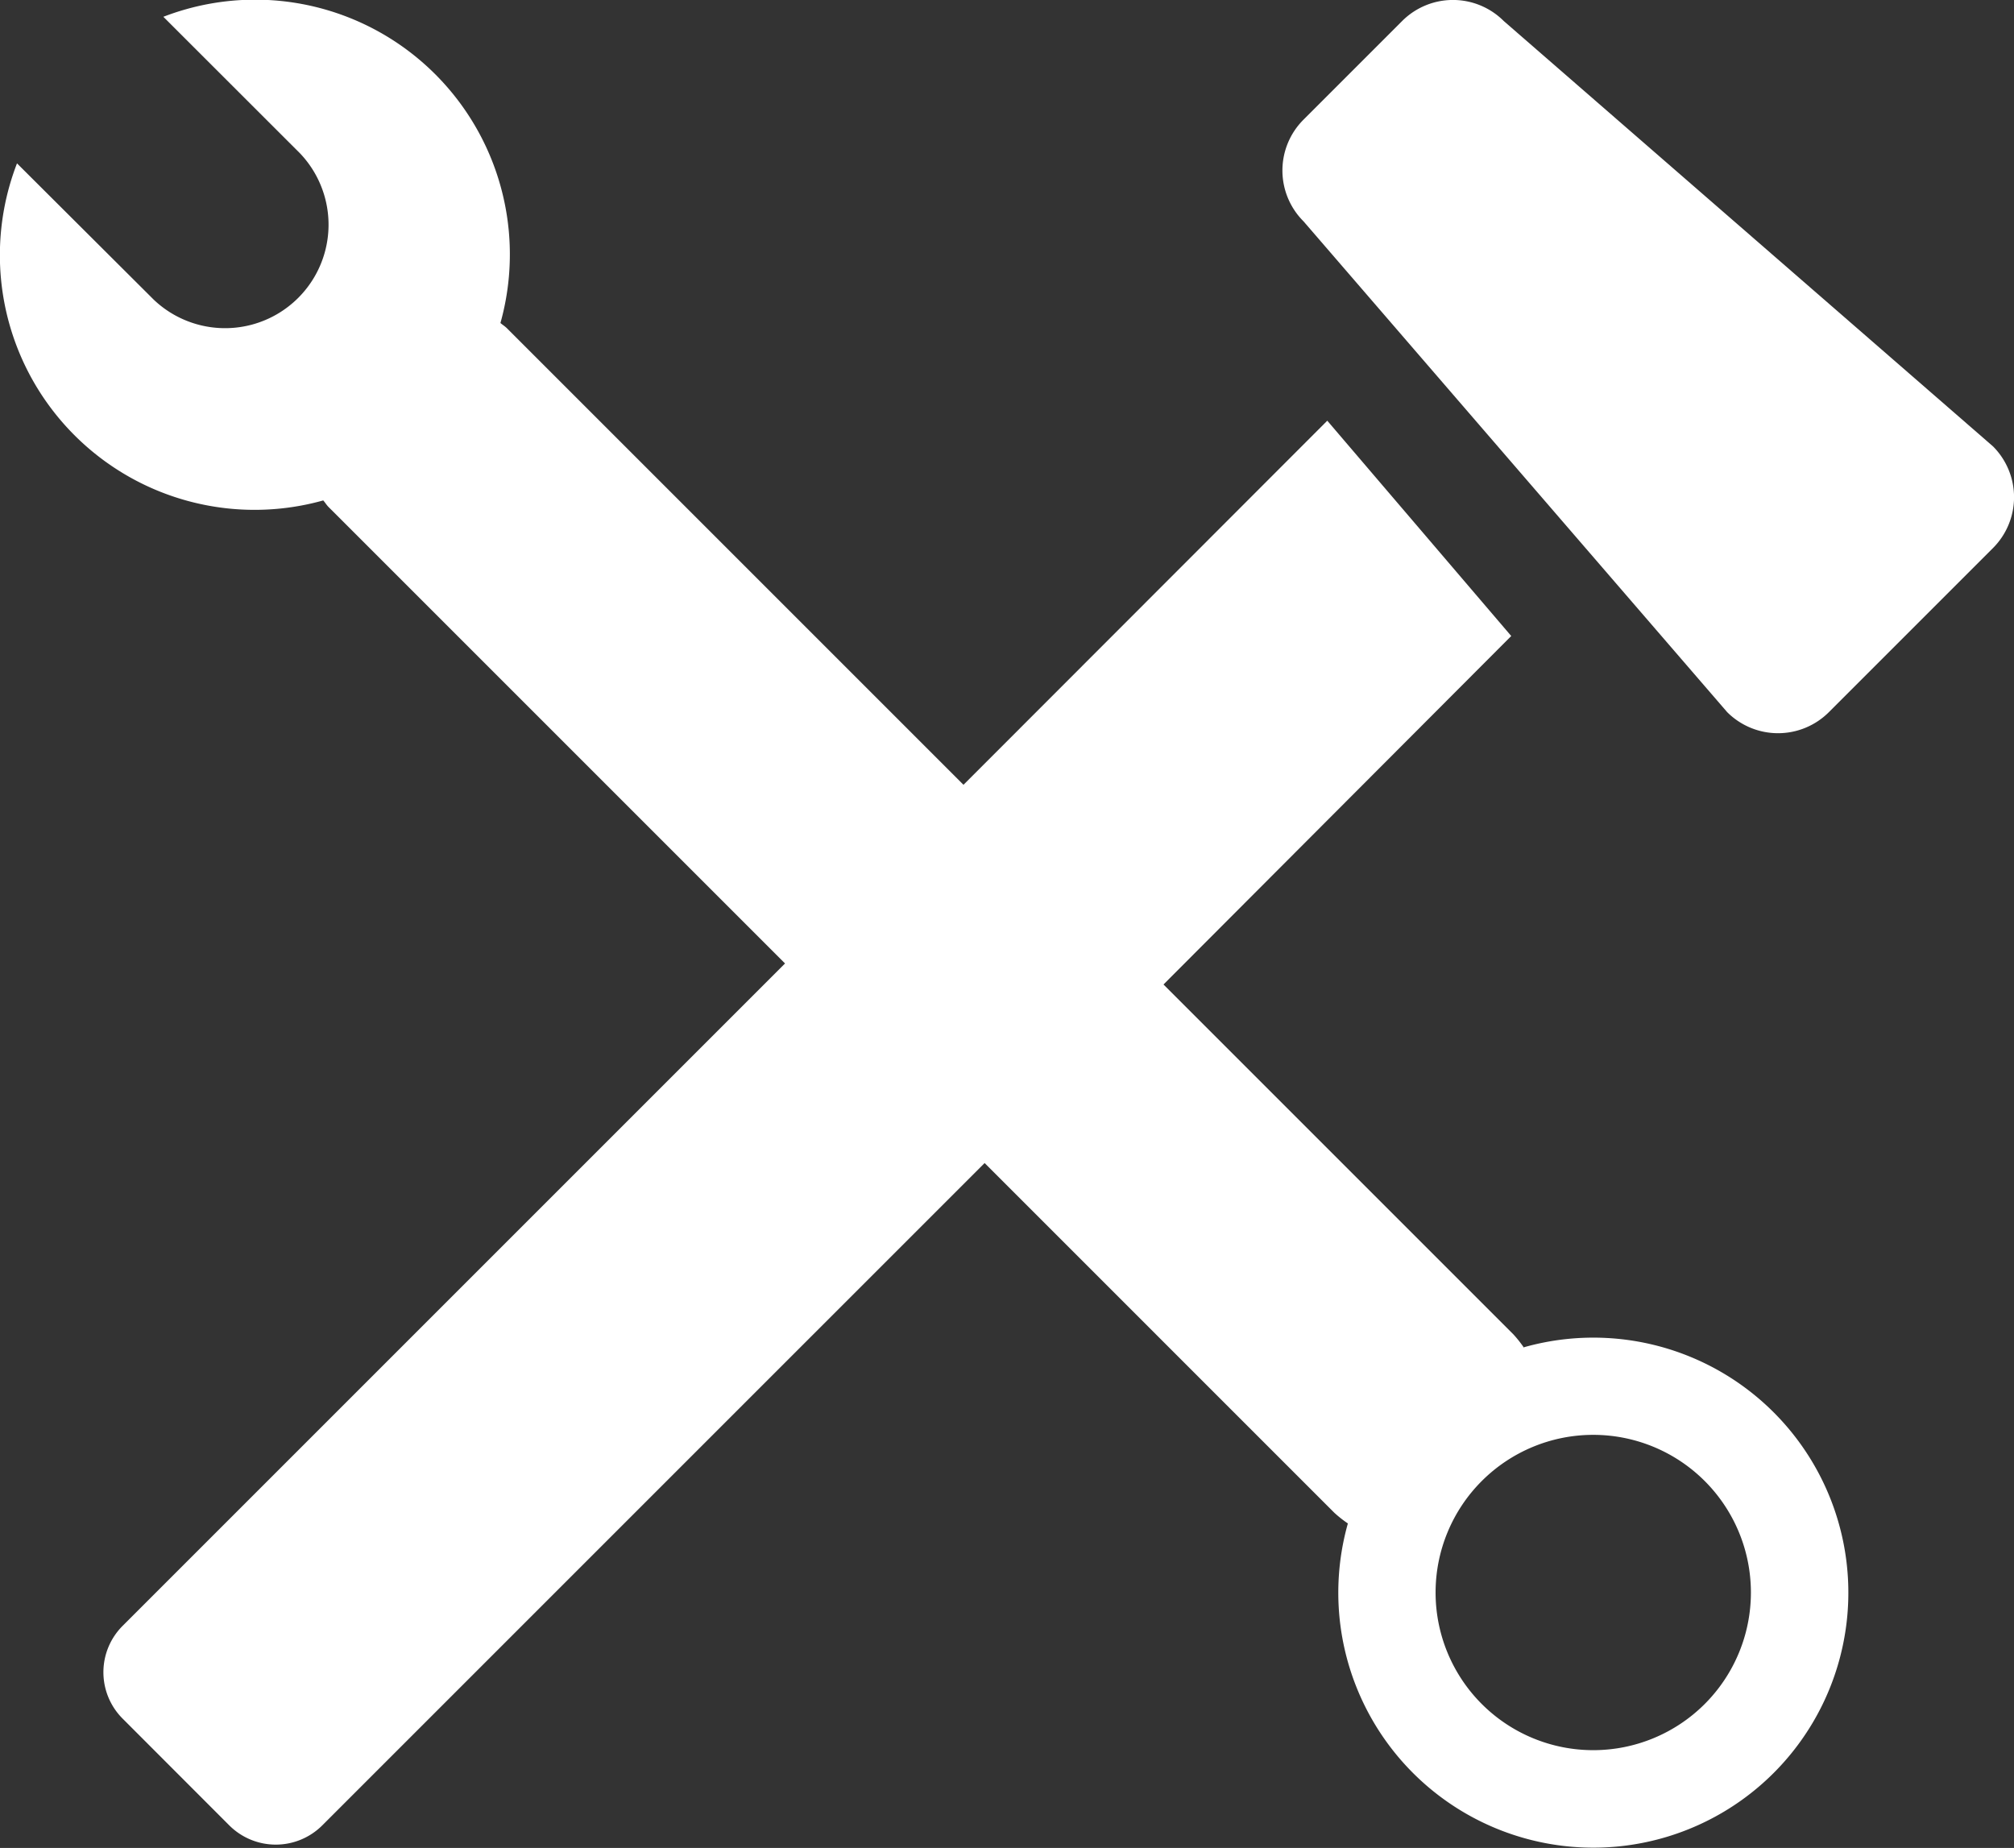
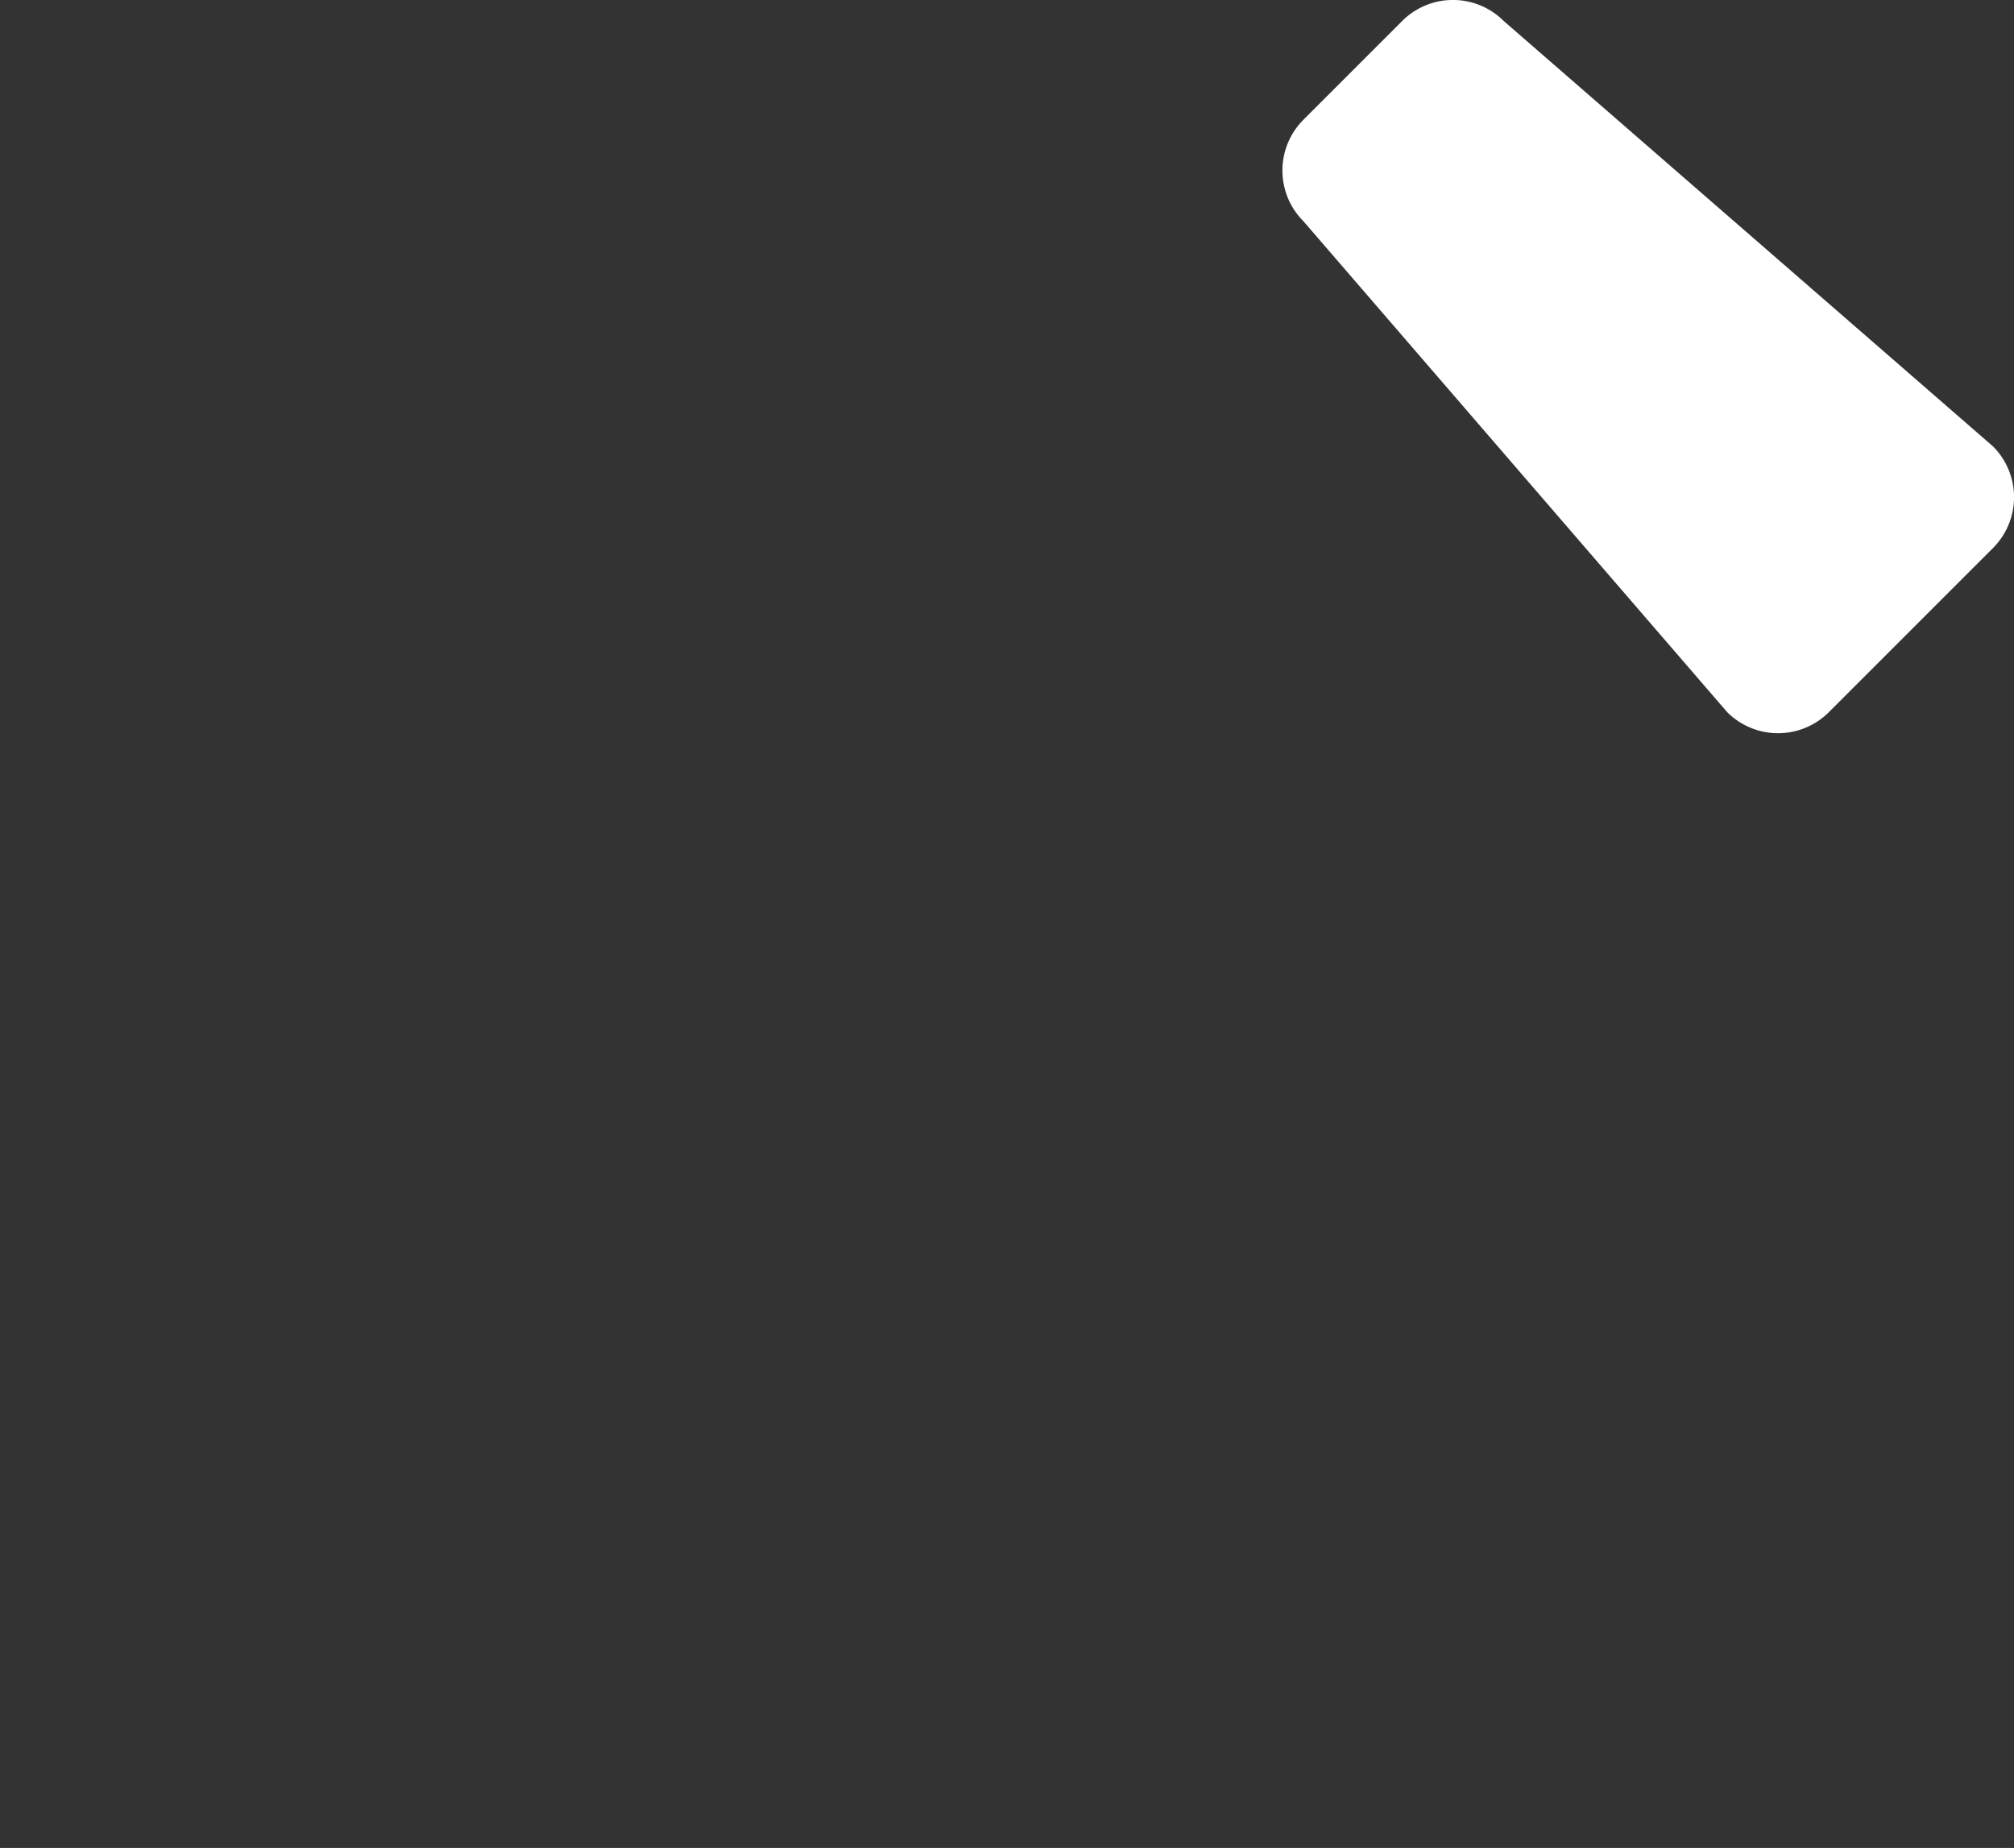
<svg xmlns="http://www.w3.org/2000/svg" width="19.072" height="17.5" viewBox="0 0 19.072 17.5">
  <rect x="0" y="0" width="19.072" height="17.5" fill="#333333" stroke="none" />
  <g id="Gruppe_3740" data-name="Gruppe 3740" transform="translate(6222 229)">
-     <path id="Pfad_39" data-name="Pfad 39" d="M438.39,14.19a1.146,1.146,0,0,0-.1-.126l-3.313-3.313,3.293-3.3-1.742-2.039L433.083,8.86l-4.323-4.323c-.019-.019-.042-.033-.062-.05a2.412,2.412,0,0,0-3.192-2.9L426.8,2.88a.98.98,0,0,1-1.385,1.386L424.12,2.975a2.412,2.412,0,0,0,2.9,3.192c.018.02.031.043.05.062l4.323,4.323-6.273,6.273a.621.621,0,0,0,0,.878l1.011,1.012a.623.623,0,0,0,.879,0l6.273-6.273,3.313,3.313a1.126,1.126,0,0,0,.127.1,2.415,2.415,0,1,0,1.669-1.669m1.71,3.379a1.493,1.493,0,1,1,0-2.112,1.493,1.493,0,0,1,0,2.112" transform="translate(-6645.959 -230.428)" fill="#fff" />
    <path id="Pfad_40" data-name="Pfad 40" d="M453.346,5.655l-4.633-4.028a.68.68,0,0,0-.962,0l-.934.934a.68.68,0,0,0,0,.963l4.012,4.648a.681.681,0,0,0,.963,0l1.554-1.554a.681.681,0,0,0,0-.963" transform="translate(-6656.473 -230.428)" fill="#fff" />
  </g>
</svg>